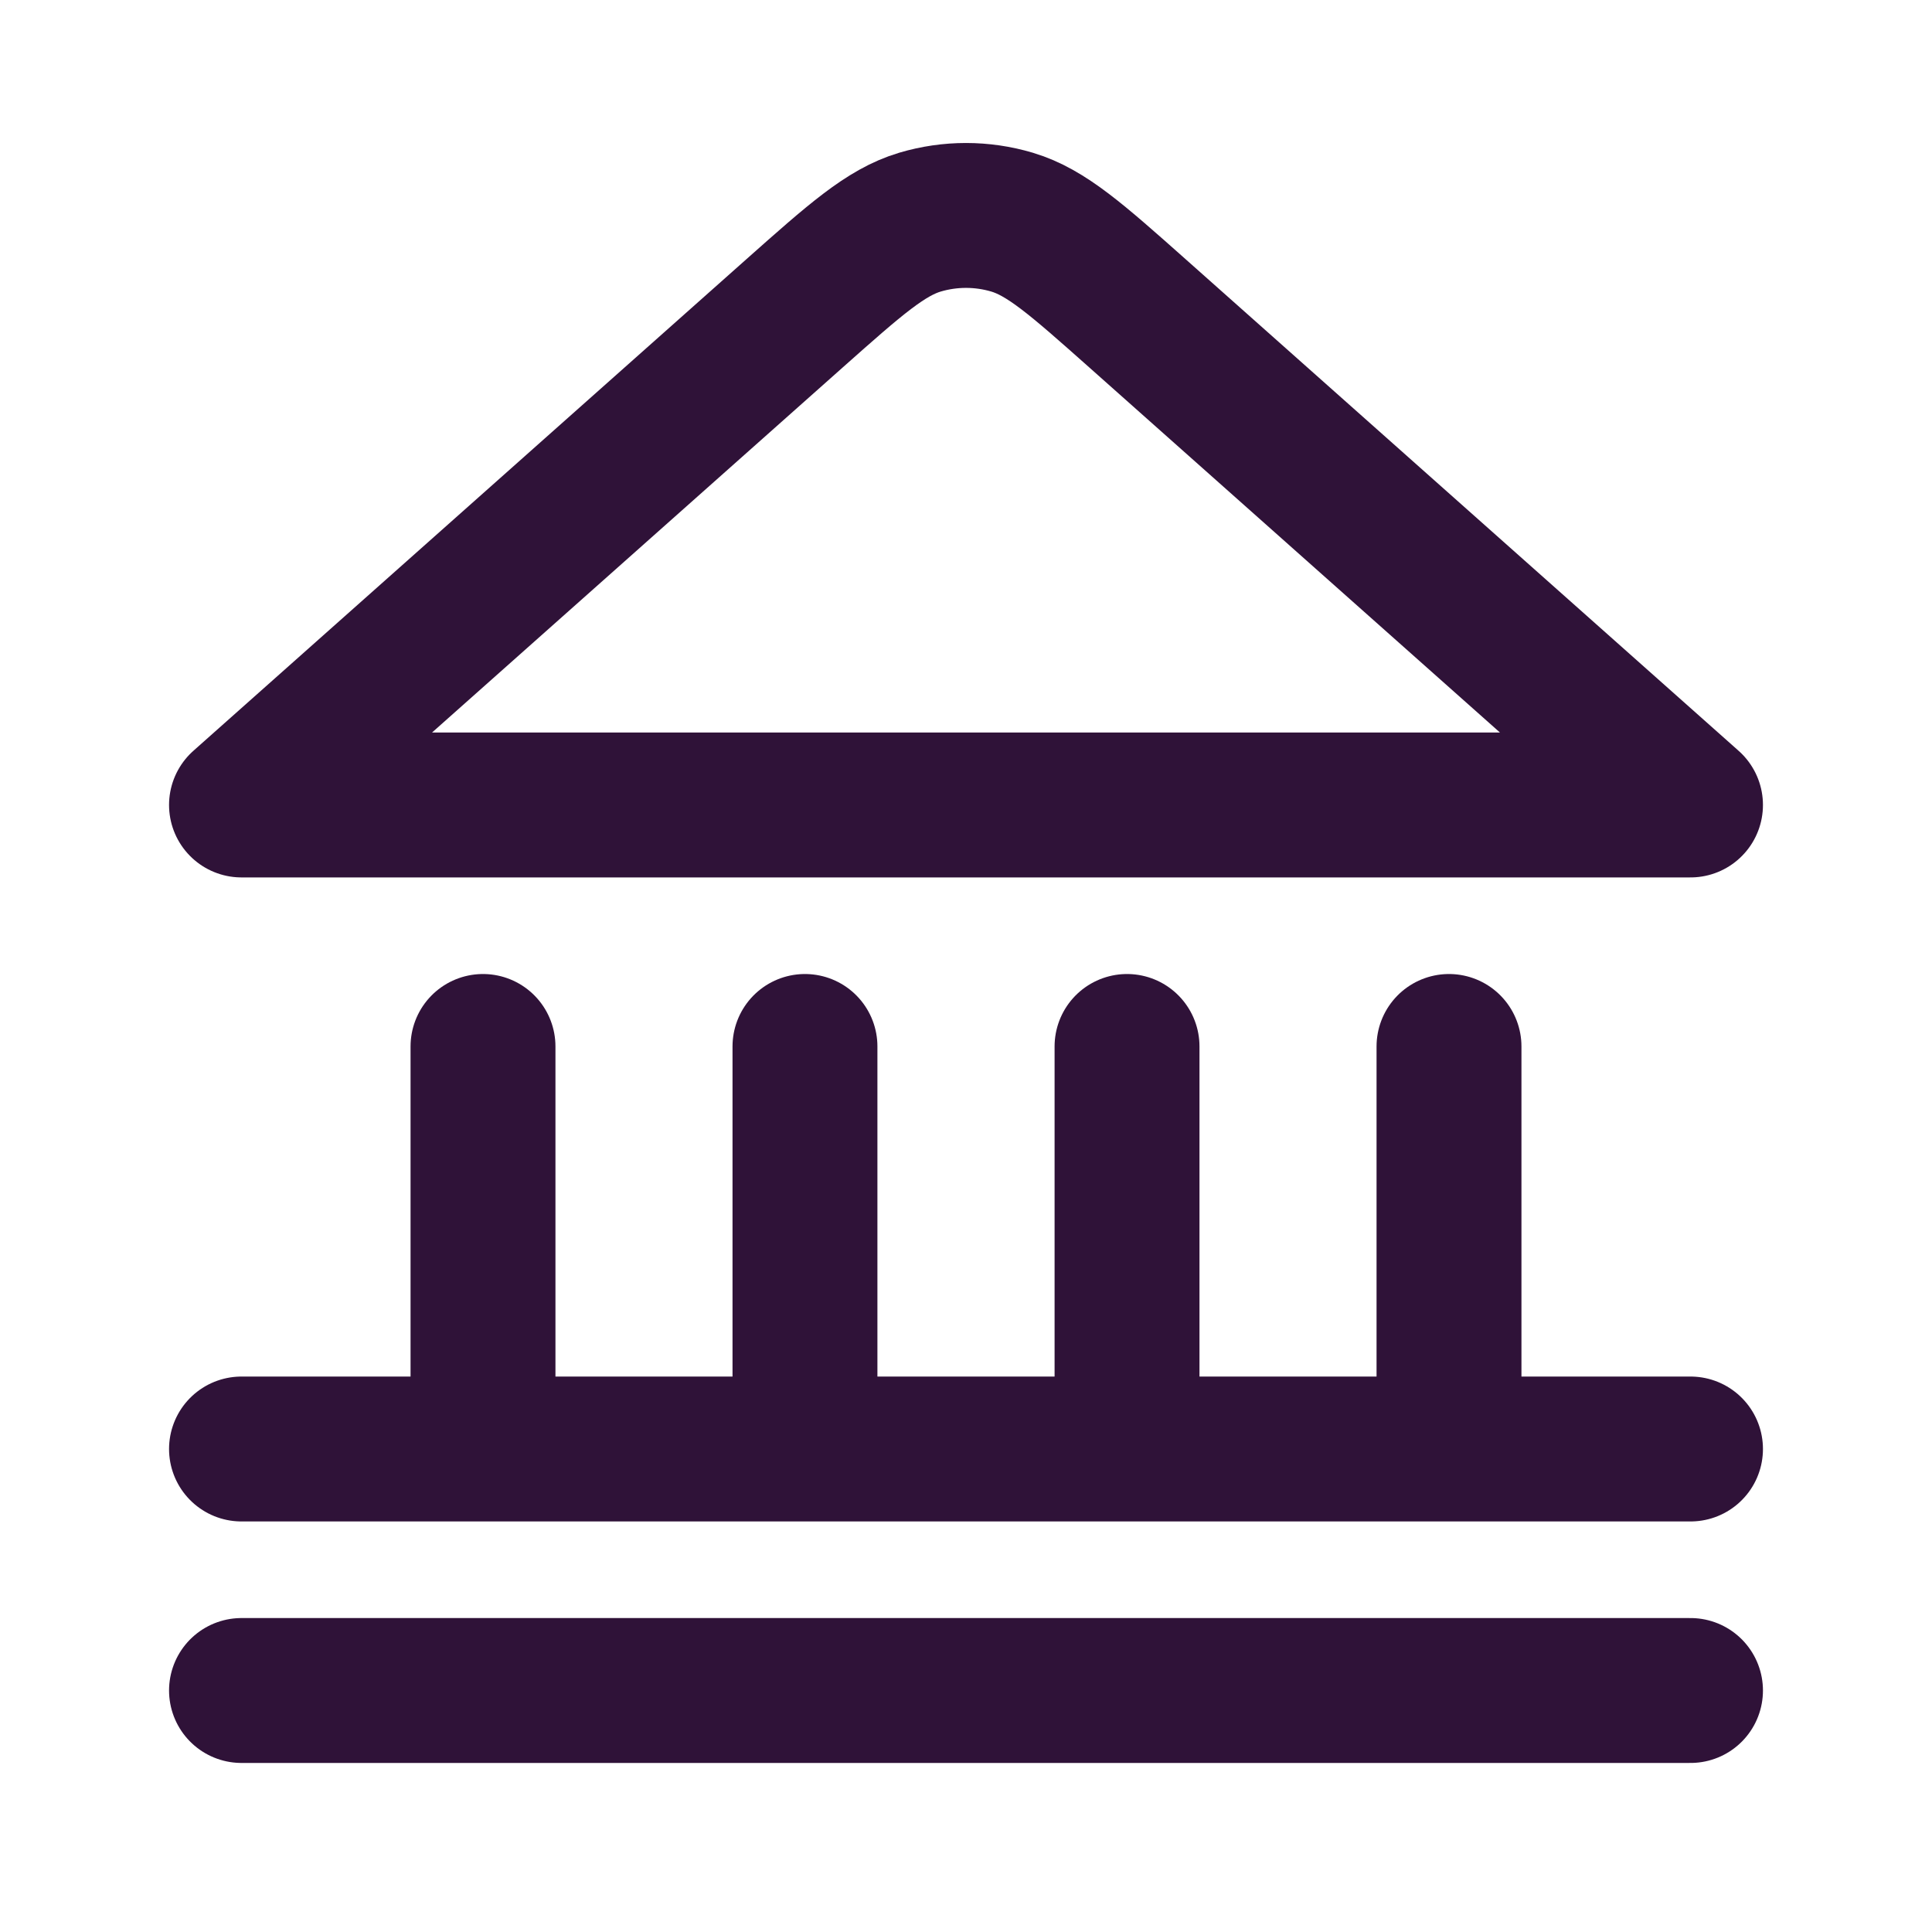
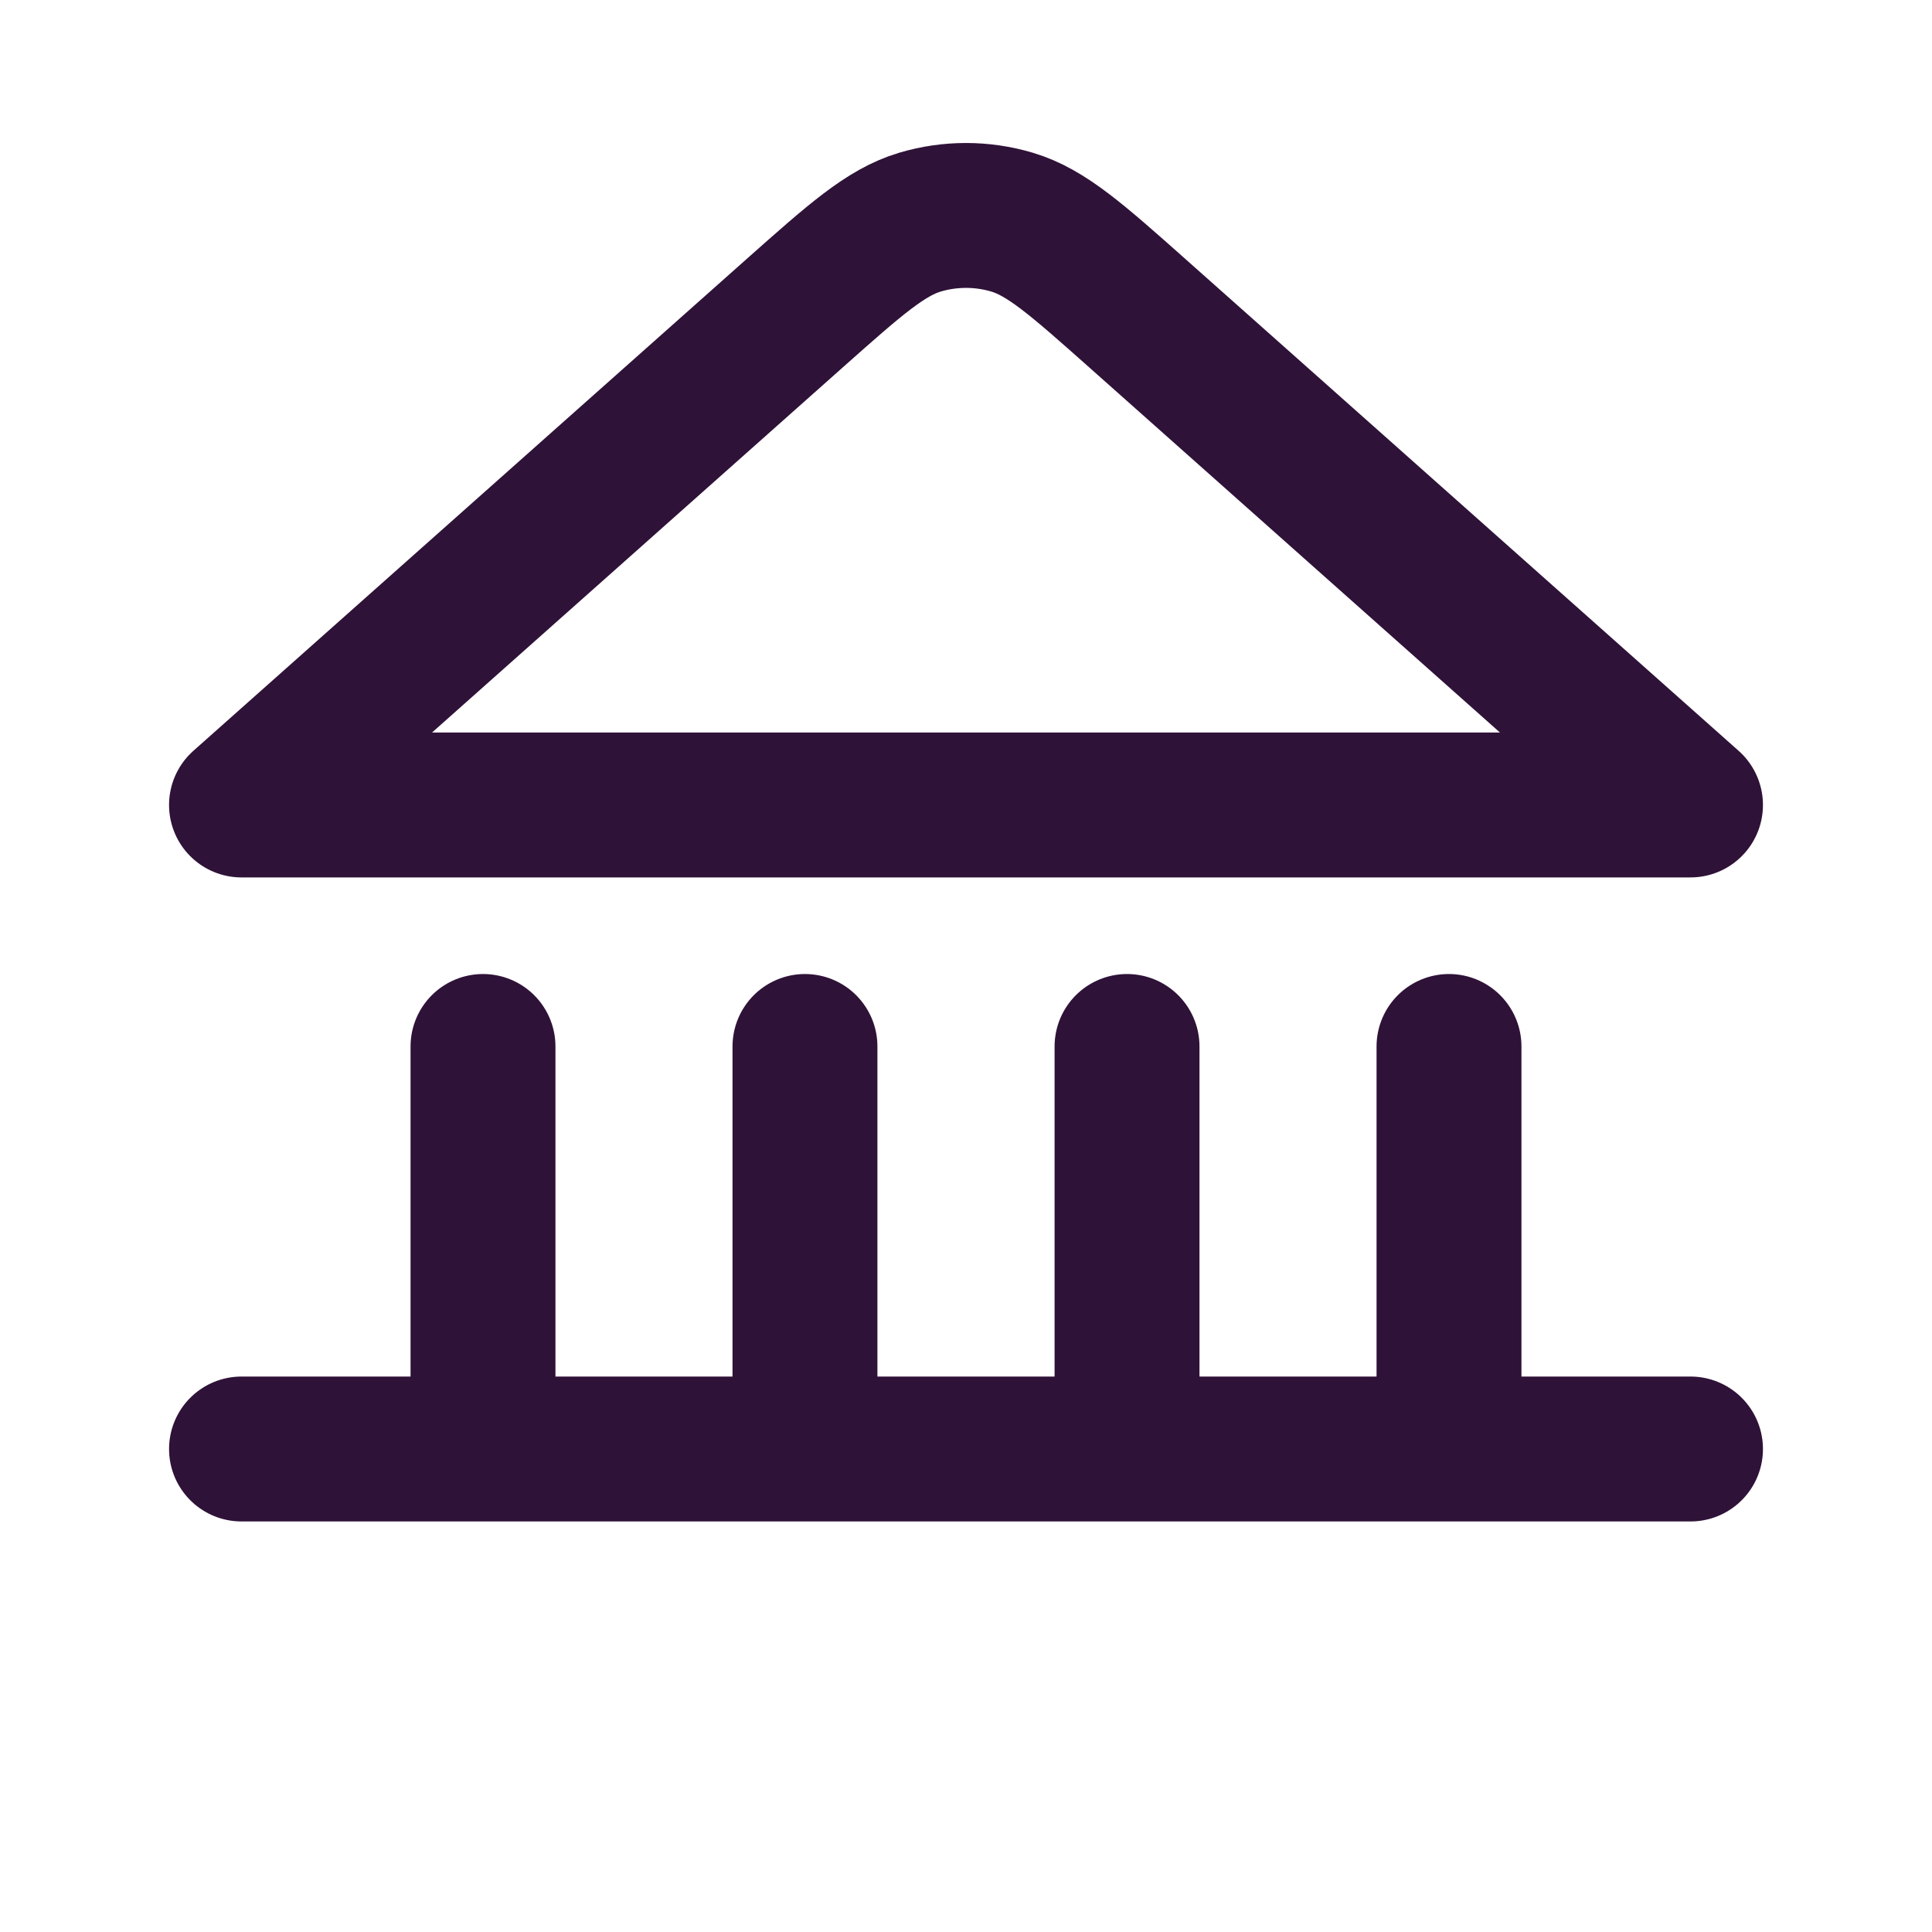
<svg xmlns="http://www.w3.org/2000/svg" width="20" height="20" viewBox="0 0 20 20" fill="none">
  <g id="landmark">
-     <path id="Icon" d="M2.5 17.5H17.5M2.5 15H17.5M5 15V10.833M8.333 15V10.833M11.667 15V10.833M15 15V10.833M17.5 8.333L11.772 3.241C11.145 2.684 10.831 2.406 10.478 2.3C10.166 2.207 9.834 2.207 9.522 2.3C9.169 2.406 8.855 2.684 8.228 3.241L2.5 8.333H17.5Z" stroke="#2F1238" stroke-width="1.5" stroke-linecap="round" stroke-linejoin="round" />
+     <path id="Icon" d="M2.5 17.5M2.5 15H17.5M5 15V10.833M8.333 15V10.833M11.667 15V10.833M15 15V10.833M17.5 8.333L11.772 3.241C11.145 2.684 10.831 2.406 10.478 2.3C10.166 2.207 9.834 2.207 9.522 2.3C9.169 2.406 8.855 2.684 8.228 3.241L2.5 8.333H17.5Z" stroke="#2F1238" stroke-width="1.5" stroke-linecap="round" stroke-linejoin="round" />
  </g>
</svg>